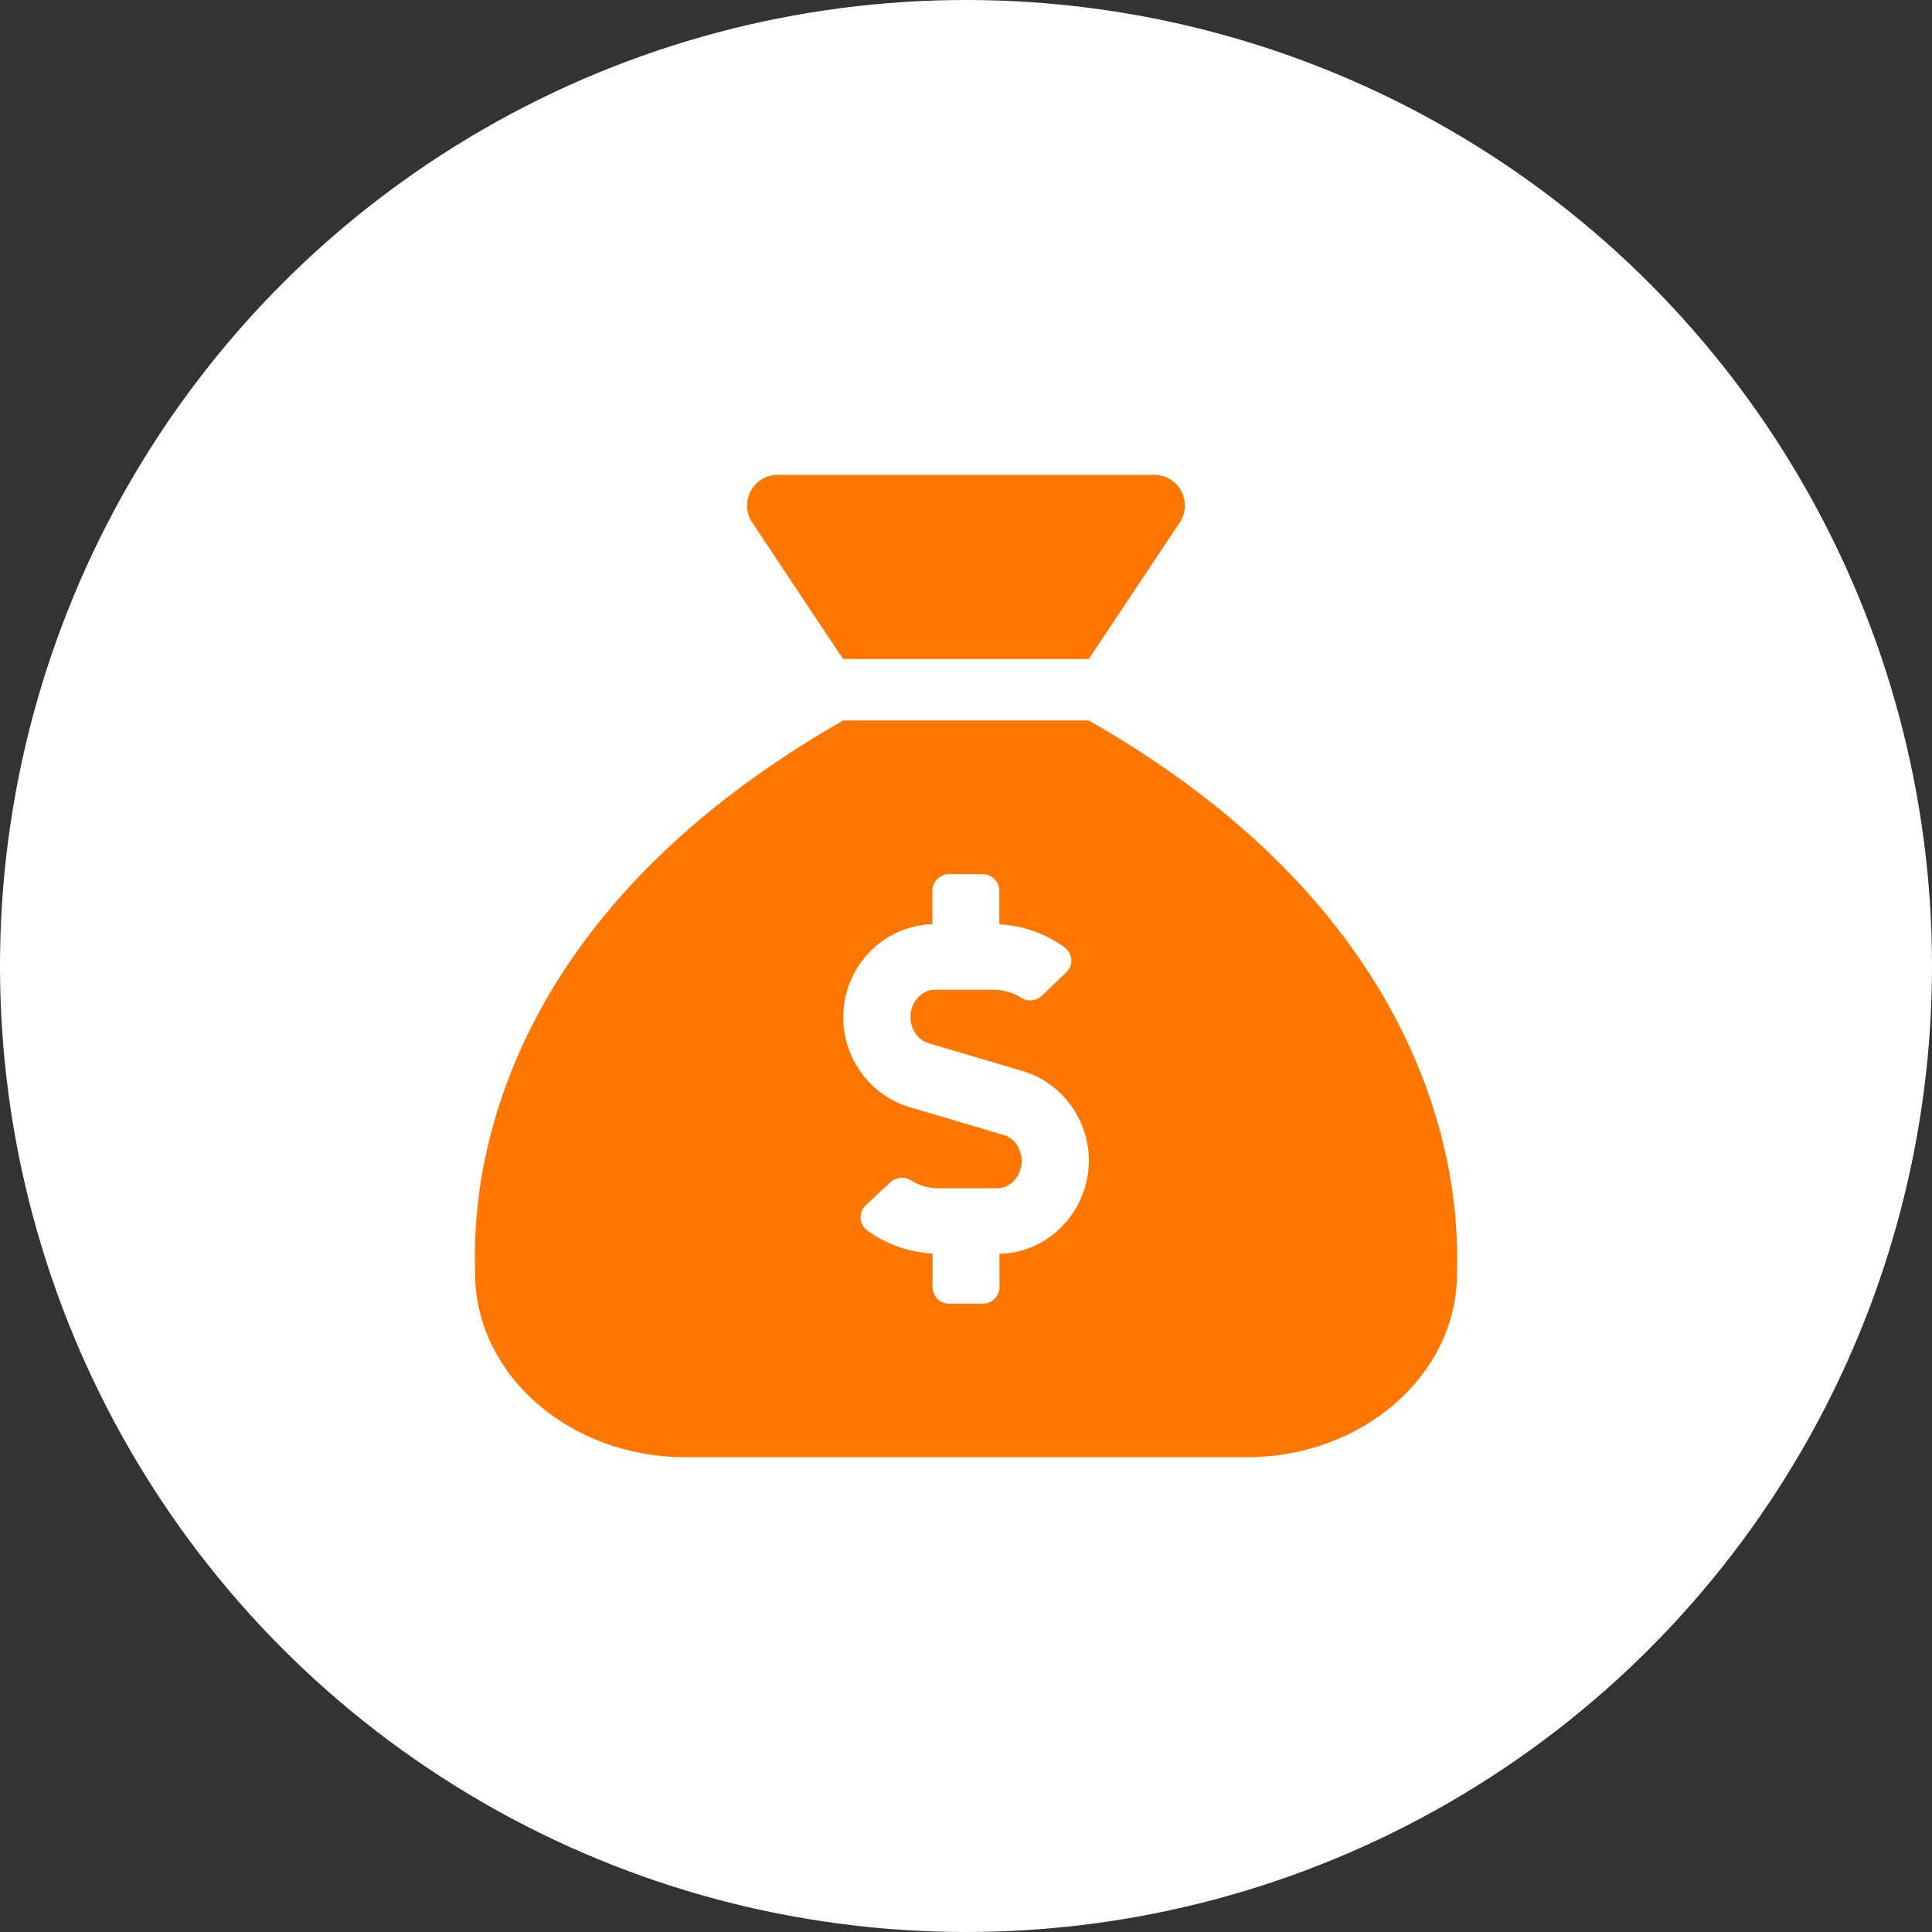
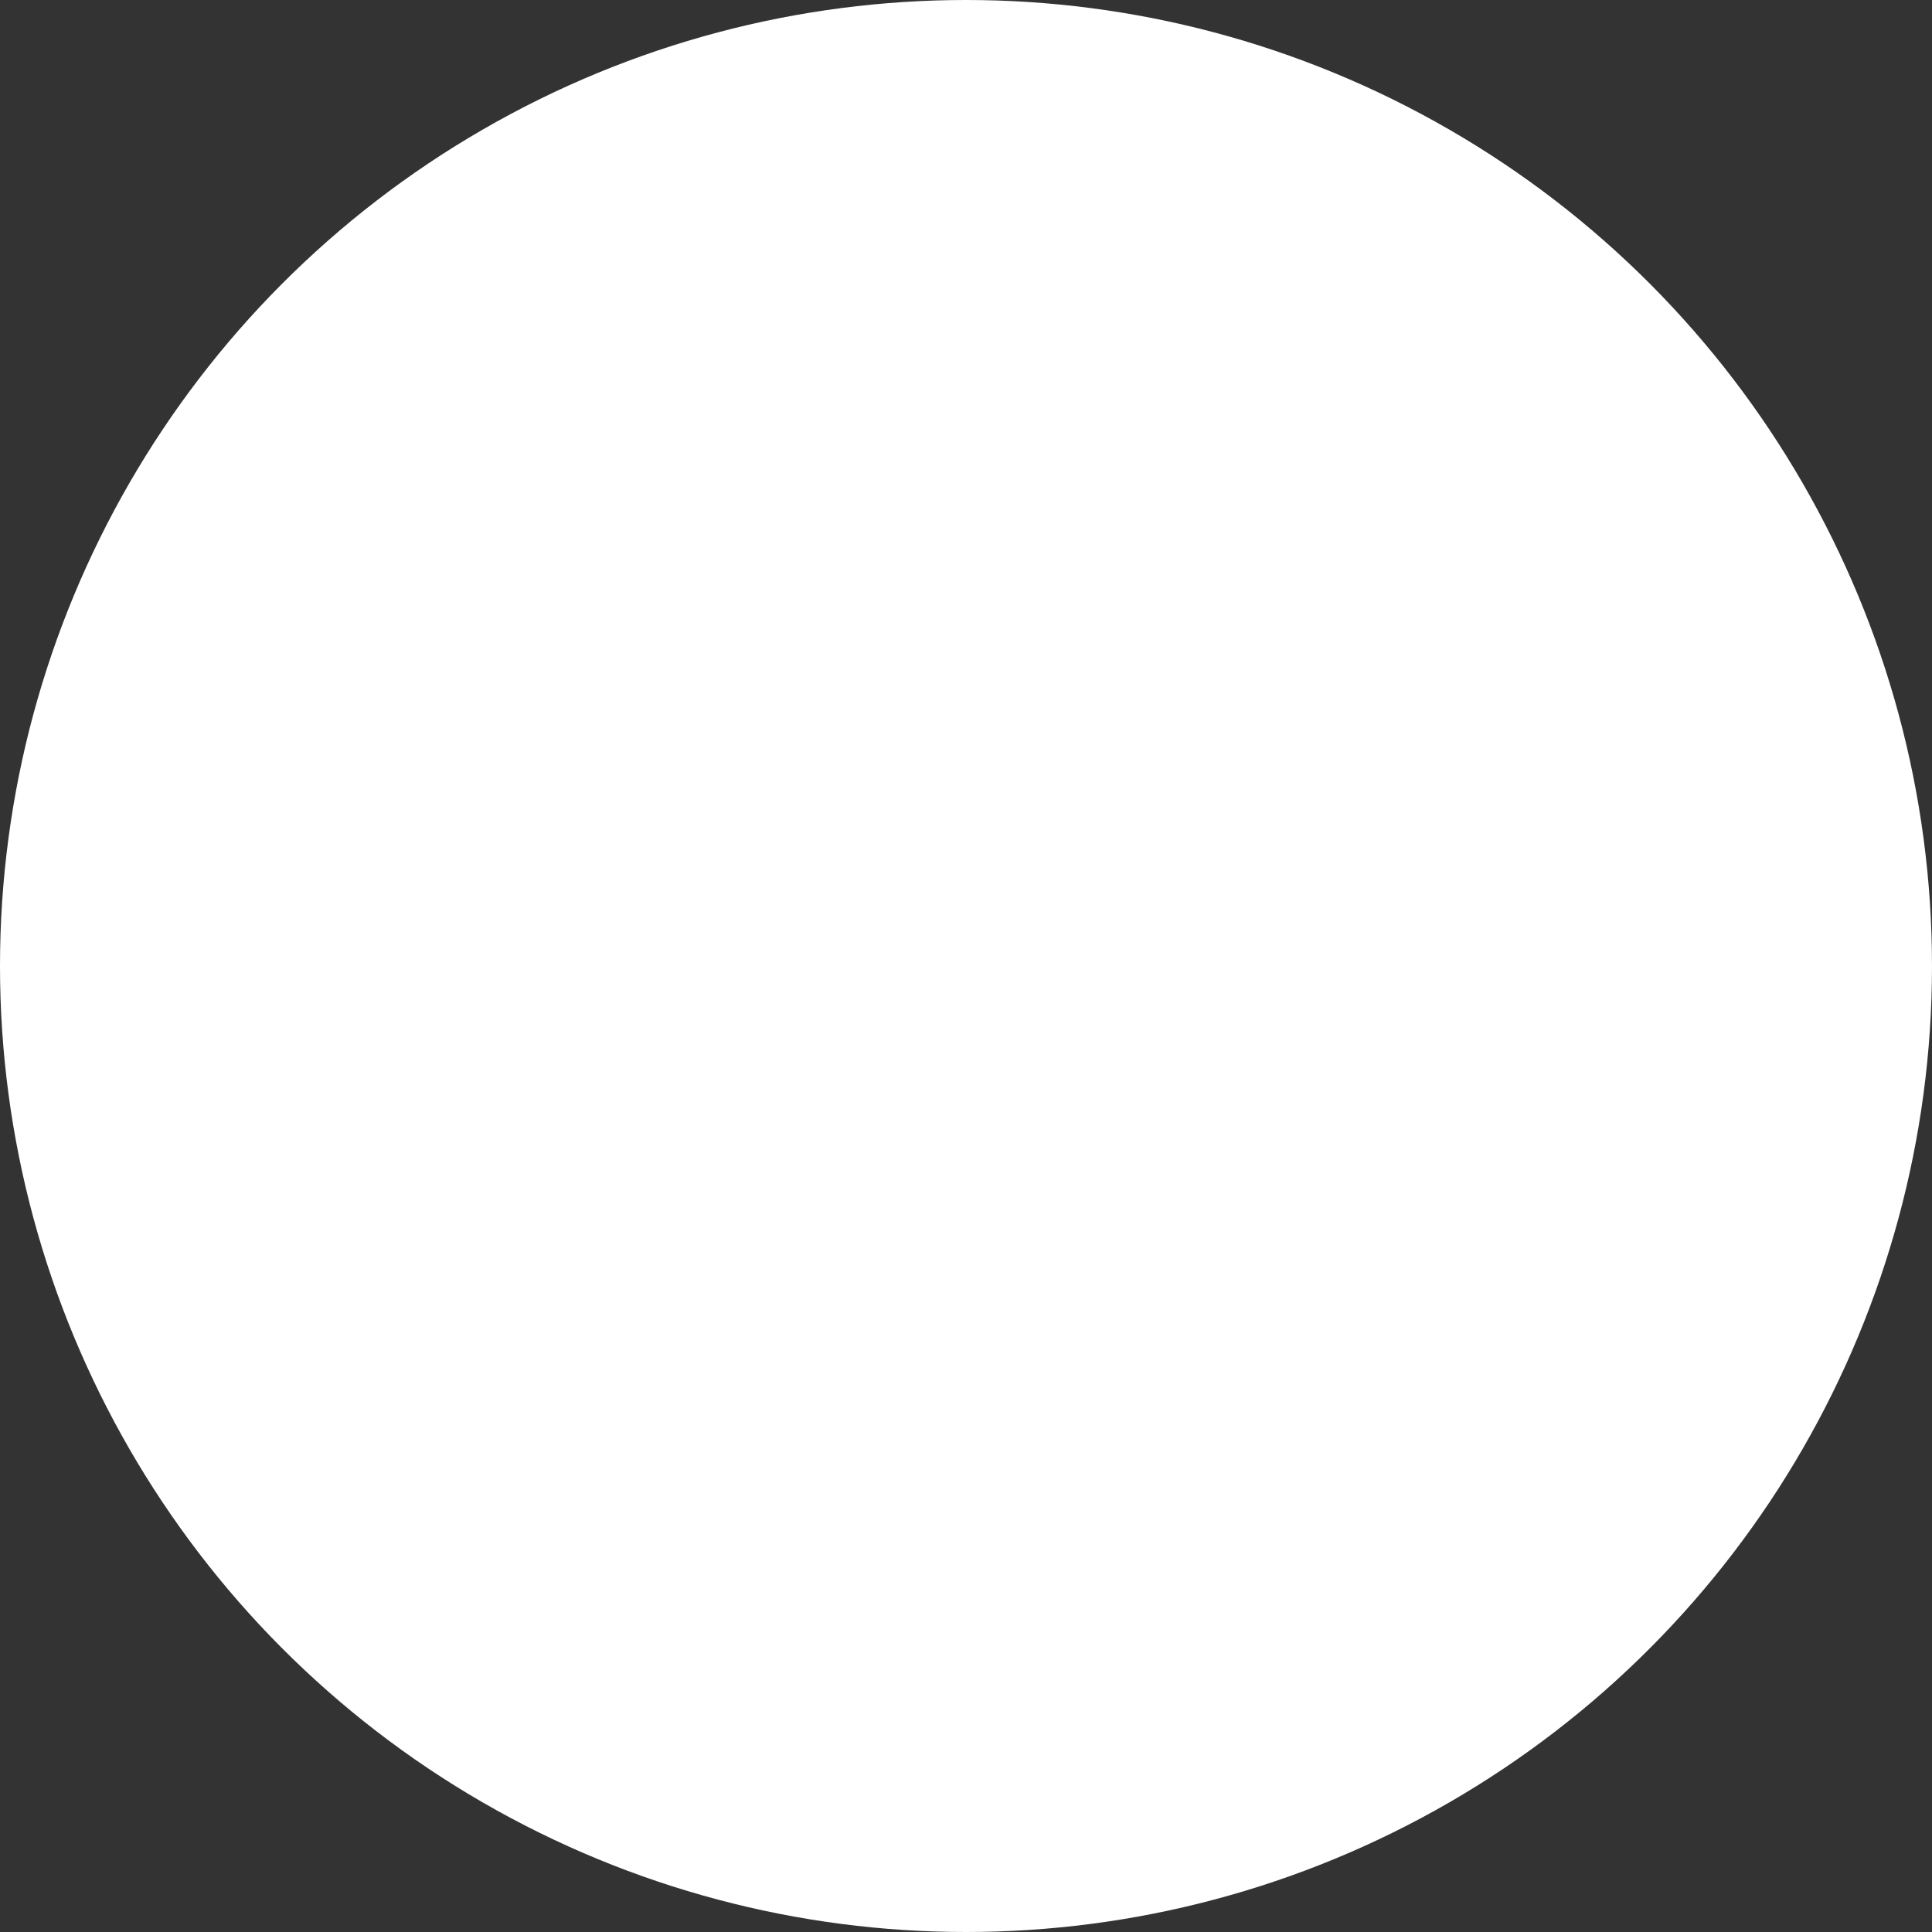
<svg xmlns="http://www.w3.org/2000/svg" id="Ebene_2" viewBox="0 0 127 127">
  <rect x="0" y="0" width="127" height="127" fill="#333333" stroke="none" />
  <defs>
    <style>.cls-1{fill:#f70;}.cls-1,.cls-2{stroke-width:0px;}.cls-2{fill:#fff;}</style>
  </defs>
  <g id="Ebene_3">
    <g id="Icons">
      <g id="finanzierung">
        <circle class="cls-2" cx="63.5" cy="63.5" r="63.5" />
-         <path class="cls-1" d="M55.43,43.32h16.14l5.98-8.97c.62-.93.37-2.18-.56-2.8-.33-.22-.72-.34-1.12-.34h-24.74c-1.11,0-2.02.9-2.02,2.02,0,.4.12.79.34,1.12l5.97,8.97ZM71.57,47.36h-16.14c-25.52,14.55-24.2,33.88-24.2,36.32,0,6.68,6.19,12.11,13.83,12.11h36.89c7.64,0,13.83-5.42,13.83-12.11,0-2.4,1.18-21.85-24.21-36.32ZM65.7,82.42v2.19c0,.6-.49,1.09-1.1,1.09h-2.2c-.6,0-1.09-.48-1.1-1.09v-2.21c-1.56-.08-3.05-.61-4.31-1.53-.47-.36-.56-1.04-.2-1.51.03-.05.07-.09.12-.13l1.62-1.52c.38-.35.96-.39,1.39-.1.53.33,1.14.5,1.76.5h3.86c.89,0,1.62-.8,1.62-1.79,0-.81-.49-1.52-1.21-1.72l-6.18-1.83c-2.55-.76-4.34-3.18-4.34-5.89,0-3.33,2.61-6.03,5.86-6.13v-2.2c0-.6.5-1.09,1.1-1.09h2.2c.6,0,1.09.48,1.1,1.09v2.21c1.56.08,3.05.61,4.31,1.53.47.36.56,1.04.2,1.51-.03.05-.07.09-.12.13l-1.61,1.54c-.39.35-.96.39-1.39.09-.53-.33-1.14-.5-1.76-.5h-3.85c-.89,0-1.62.8-1.62,1.79,0,.81.49,1.52,1.21,1.73l6.18,1.83c2.55.76,4.34,3.18,4.34,5.89-.02,3.33-2.64,6.05-5.88,6.12h0Z" />
      </g>
    </g>
  </g>
</svg>